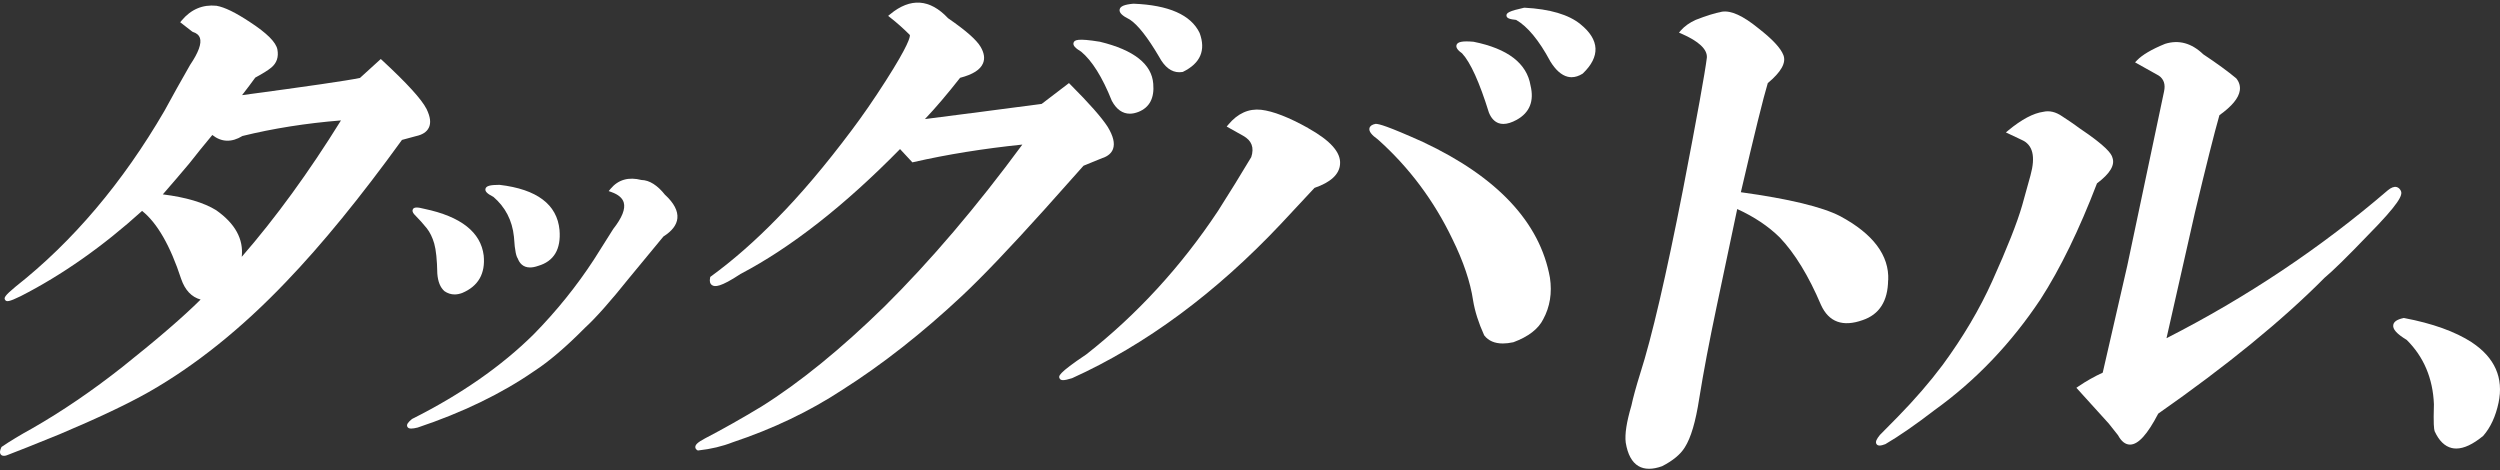
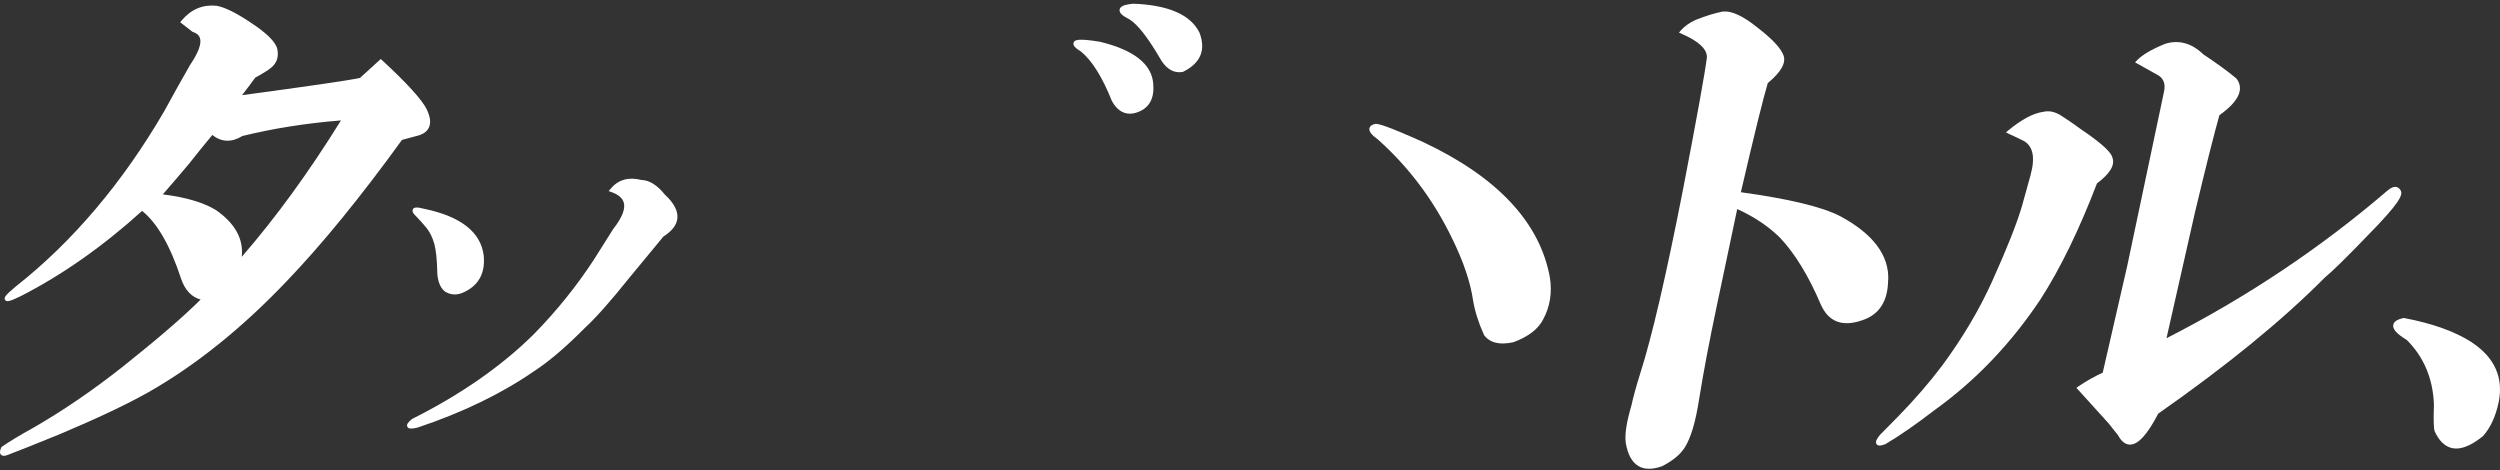
<svg xmlns="http://www.w3.org/2000/svg" viewBox="0 0 643 121" fill="none">
  <rect x="0" y="0" width="643" height="121" fill="#333333" stroke="none" />
  <path d="M110.288 32.86C110.889 31.639 110.698 30.061 109.705 28.027C108.448 25.547 104.722 21.452 98.31 15.516L97.936 15.178L92.581 20.048C89.302 20.732 79.1 22.218 62.259 24.471C63.679 22.638 64.818 21.124 65.656 19.957C67.578 18.926 68.926 18.078 69.773 17.385C71.176 16.227 71.704 14.668 71.349 12.734C70.984 10.856 68.68 8.549 64.299 5.685C60.583 3.223 57.777 1.846 55.664 1.481C52.121 1.125 49.115 2.402 46.71 5.284L46.346 5.722L49.443 8.129L49.616 8.22C50.581 8.53 51.164 9.023 51.41 9.725C51.902 11.157 51.064 13.482 48.896 16.692C46.638 20.622 44.415 24.617 42.284 28.529C31.581 46.941 18.72 62.133 4.046 73.696C1.131 76.104 0.977 76.615 1.314 77.134C1.66 77.672 2.297 77.654 5.349 76.159C15.978 70.733 26.471 63.364 36.545 54.245C40.425 57.327 43.805 63.209 46.592 71.736C47.585 74.617 49.261 76.405 51.602 77.043C47.22 81.411 40.498 87.211 31.59 94.297C23.802 100.452 15.942 105.805 8.236 110.21C5.139 111.915 2.543 113.484 0.521 114.87L0.394 114.952L0.33 115.089C0.066 115.654 -0.226 116.466 0.266 116.967C0.467 117.168 0.722 117.241 1.004 117.241C1.441 117.241 1.933 117.049 2.352 116.867C4.265 116.156 8.737 114.368 15.286 111.705C25.023 107.602 32.738 103.954 38.203 100.863C50.272 94.005 62.186 84.439 73.617 72.447C82.771 62.917 92.781 50.652 103.383 35.988L106.981 35.013C108.648 34.657 109.75 33.946 110.269 32.879L110.288 32.86ZM55.618 54.072C52.421 52.102 47.794 50.725 41.874 49.995C44.278 47.242 46.574 44.56 48.714 42.007C50.481 39.745 52.458 37.301 54.607 34.721C56.976 36.59 59.581 36.672 62.359 34.976C70.247 33.034 78.763 31.684 87.699 30.973C79.455 44.269 70.875 56.06 62.177 66.055C62.678 61.522 60.492 57.501 55.618 54.081V54.072Z" fill="white" />
  <path d="M106.218 53.78C106 54.117 106.073 54.537 106.482 55.057C107.803 56.397 108.914 57.637 109.771 58.714C110.59 59.762 111.237 61.084 111.683 62.644C112.139 64.231 112.412 66.82 112.476 70.331V70.359C112.631 72.42 113.223 73.933 114.316 74.891C115.126 75.447 116.001 75.73 116.93 75.73C117.549 75.73 118.196 75.602 118.87 75.356C123.014 73.614 124.873 70.368 124.408 65.717C123.67 59.717 118.533 55.677 109.151 53.716C107.339 53.242 106.546 53.26 106.209 53.771L106.218 53.78Z" fill="white" />
  <path d="M171.134 50.214C169.112 47.643 167.035 46.33 164.977 46.293C161.679 45.445 159.02 46.202 157.052 48.546L156.551 49.147L157.289 49.412C159.047 50.041 160.104 50.944 160.432 52.102C160.896 53.734 159.994 56.005 157.717 58.905L152.78 66.729C148.345 73.541 143.116 80.034 137.25 85.998C129.007 94.16 118.505 101.474 106.036 107.729L105.935 107.793C105.025 108.55 104.469 109.17 104.77 109.763C104.934 110.1 105.28 110.228 105.772 110.228C106.209 110.228 106.764 110.128 107.429 109.964C118.933 106.115 129.007 101.246 137.342 95.482C141.158 93.011 145.576 89.245 150.458 84.302C153.19 81.813 157.025 77.499 161.843 71.471L170.633 60.829C172.846 59.434 174.058 57.856 174.222 56.133C174.404 54.254 173.347 52.239 171.134 50.178V50.214Z" fill="white" />
-   <path d="M126.867 50.606C129.964 53.242 131.758 56.707 132.186 60.893C132.423 64.842 132.833 65.991 133.17 66.483C133.598 67.632 134.491 68.79 136.321 68.79C136.914 68.79 137.597 68.672 138.398 68.389C142.461 67.213 144.319 64.112 143.909 59.16C143.289 52.585 138.107 48.673 128.488 47.542H128.424C126.038 47.542 125.036 47.825 124.863 48.564C124.708 49.22 125.291 49.813 126.858 50.616L126.867 50.606Z" fill="white" />
-   <path d="M283.599 40.639C284.983 40.156 285.885 39.372 286.268 38.314C286.787 36.864 286.341 35.004 284.892 32.614C283.307 30.17 280.165 26.605 275.274 21.708L274.937 21.37L267.923 26.723C256.692 28.21 246.6 29.514 237.892 30.626C240.643 27.735 243.676 24.17 246.937 20.011C250.207 19.163 252.138 17.941 252.83 16.282C253.35 15.051 253.14 13.619 252.211 12.041C251.145 10.236 248.413 7.837 243.849 4.691C239.177 -0.297 234.167 -0.644 228.957 3.652L228.429 4.089L228.966 4.509C230.679 5.84 232.373 7.354 234.021 9.005C234.103 9.47 233.712 11.567 227.828 20.768C224.785 25.538 221.798 29.851 218.965 33.608C212.325 42.472 205.885 50.078 199.828 56.215C194.199 61.987 188.488 66.994 182.859 71.088L182.686 71.216L182.64 71.426C182.449 72.347 182.613 72.985 183.123 73.332C183.861 73.833 185.309 73.879 190.446 70.477C203.426 63.674 217.234 52.868 231.489 38.341L234.668 41.761L234.978 41.688C243.558 39.727 252.967 38.214 262.95 37.183C251.209 53.142 239.277 67.158 227.463 78.858C216.314 89.755 205.694 98.391 195.902 104.529C190.838 107.593 185.938 110.356 181.329 112.754C179.27 113.848 178.842 114.432 178.833 114.979C178.833 115.171 178.897 115.526 179.334 115.782L179.489 115.864L179.662 115.846C182.859 115.499 185.819 114.788 188.442 113.757C198.781 110.31 208.253 105.787 216.588 100.306C226.853 93.804 237.255 85.633 247.493 76.04C252.585 71.271 259.707 63.811 268.661 53.862L278.68 42.627L283.599 40.621V40.639Z" fill="white" />
  <path d="M278.025 13.245C280.857 15.579 283.526 19.838 285.949 25.902L285.976 25.957C287.142 28.128 288.718 29.24 290.594 29.24C291.287 29.24 292.024 29.085 292.799 28.784C295.659 27.653 296.943 25.218 296.615 21.534C296.233 16.482 291.633 12.853 282.898 10.737C277.077 9.789 276.376 10.299 276.13 10.956C275.848 11.722 276.704 12.452 278.016 13.254L278.025 13.245Z" fill="white" />
  <path d="M290.611 5.047C292.643 6.378 295.184 9.606 298.135 14.631C299.547 17.258 301.286 18.58 303.318 18.58C303.582 18.58 303.846 18.561 304.119 18.516L304.274 18.47C308.755 16.273 310.195 12.926 308.537 8.467C306.305 3.834 300.603 1.299 291.513 0.952C289.19 1.162 288.125 1.609 287.97 2.439C287.815 3.269 288.617 4.053 290.611 5.047Z" fill="white" />
-   <path d="M376.039 13.71C378.207 16.045 380.53 21.17 382.943 28.948L382.962 28.994C383.535 30.389 384.373 31.292 385.448 31.675C385.831 31.812 386.232 31.876 386.669 31.876C387.671 31.876 388.818 31.52 390.094 30.818C393.427 28.976 394.621 26.003 393.655 22.009C392.717 16.3 387.807 12.506 378.981 10.737C376.185 10.5 374.919 10.737 374.627 11.54C374.327 12.36 375.274 13.172 376.048 13.719L376.039 13.71Z" fill="white" />
-   <path d="M336.463 32.943C331.517 30.179 327.445 28.593 324.376 28.237C321.17 27.881 318.337 29.158 315.932 32.04L315.504 32.55L319.758 34.931C321.944 36.162 322.618 37.949 321.825 40.402C319.111 44.953 316.233 49.603 313.282 54.236C303.8 68.535 292.387 80.964 279.38 91.16C271.956 96.13 272.257 96.759 272.521 97.315C272.667 97.616 272.931 97.771 273.423 97.771C273.915 97.771 274.671 97.607 275.737 97.27C294.655 88.707 312.763 75.32 329.54 57.492L338.084 48.327C342.265 46.895 344.478 44.834 344.66 42.235C344.916 39.226 342.238 36.189 336.454 32.952L336.463 32.943Z" fill="white" />
-   <path d="M406.489 6.223C403.483 3.761 398.647 2.329 392.125 1.983H392.052L391.979 1.992C388.09 2.849 387.425 3.332 387.461 4.016C387.507 4.718 388.363 4.956 389.948 5.12C392.881 6.807 395.814 10.354 398.674 15.662V15.689C400.077 17.987 401.598 19.346 403.219 19.738C403.547 19.82 403.875 19.856 404.212 19.856C405.132 19.856 406.079 19.555 407.026 18.963L407.117 18.89C409.358 16.738 410.451 14.576 410.36 12.461C410.269 10.318 408.966 8.22 406.498 6.232L406.489 6.223Z" fill="white" />
  <path d="M366.01 36.526C356.738 32.368 354.661 31.857 353.823 31.857C353.823 31.857 353.805 31.857 353.796 31.857C352.876 32.031 352.348 32.414 352.22 32.979C352.047 33.782 352.739 34.693 354.424 35.897C362.403 43.019 368.834 51.628 373.552 61.477C376.385 67.231 378.179 72.538 378.881 77.289C379.336 80.062 380.283 83.053 381.704 86.181L381.768 86.29C382.834 87.658 384.437 88.342 386.532 88.342C387.343 88.342 388.226 88.242 389.192 88.032L389.264 88.014C393.09 86.6 395.677 84.603 396.925 82.095C398.646 78.922 399.229 75.338 398.646 71.435C396.105 57.245 385.129 45.509 366.001 36.526H366.01Z" fill="white" />
  <path d="M485.651 72.073C485.933 65.699 481.78 60.154 473.29 55.595C468.691 53.215 460.101 51.145 447.75 49.439C451.257 34.356 453.589 24.918 454.673 21.379C458.134 18.489 459.455 16.127 458.689 14.166C457.979 12.342 455.866 10.081 452.222 7.245C448.26 4.025 445.209 2.639 442.868 3.013C441.037 3.369 438.787 4.071 436.137 5.111C434.552 5.831 433.268 6.743 432.32 7.819L431.829 8.384L432.512 8.685C436.966 10.628 439.143 12.707 439.006 14.813C438.541 18.607 436.483 30.024 432.867 48.764C428.513 70.997 424.806 86.91 421.855 96.084C420.789 99.495 420.033 102.285 419.596 104.328C418.348 108.568 417.865 111.669 418.138 113.839C418.63 116.858 419.732 118.882 421.399 119.867C422.183 120.332 423.093 120.569 424.132 120.569C425.17 120.569 426.263 120.35 427.502 119.904C430.262 118.49 432.229 116.858 433.322 115.08C434.907 112.599 436.119 108.486 437.039 102.513C438.123 95.738 439.635 87.777 441.52 78.849L446.812 53.762C451.157 55.741 454.846 58.203 457.76 61.084C461.613 65.124 465.184 70.961 468.363 78.439C470.367 82.843 473.974 84.156 479.074 82.332C483.364 80.891 485.569 77.426 485.623 72.055L485.651 72.073Z" fill="white" />
  <path d="M617.541 49.157C617.268 48.573 616.886 48.217 616.385 48.099C615.738 47.953 615 48.236 614.117 48.965C596.938 63.72 577.801 76.505 557.225 86.983L564.539 54.655C567.417 42.591 569.531 34.174 570.833 29.632C574.076 27.307 575.797 25.218 576.08 23.258C576.234 22.173 575.943 21.142 575.205 20.203L575.123 20.121C573.065 18.397 570.196 16.3 566.68 13.965C563.683 11.084 560.395 10.172 556.861 11.275C553.427 12.671 550.995 14.102 549.629 15.525L549.137 16.035L549.756 16.382C552.206 17.759 554.046 18.79 555.23 19.446C556.542 20.349 556.988 21.68 556.597 23.513L547.142 68.307L540.821 95.847C538.635 96.85 536.531 98.045 534.563 99.385L534.044 99.741L542.369 108.933L544.756 111.943C545.612 113.538 546.65 114.35 547.843 114.35H547.871C549.966 114.332 552.325 111.724 555.094 106.389C572.691 94.087 587.11 82.314 597.894 71.426C599.989 69.693 603.715 66.045 608.961 60.574C617.241 52.193 617.97 50.132 617.523 49.147L617.541 49.157Z" fill="white" />
  <path d="M543.298 40.475C543.016 39.508 541.823 37.675 534.855 32.988C533.971 32.304 532.496 31.292 530.337 29.878C528.716 28.766 527.085 28.392 525.537 28.757C522.968 29.113 519.953 30.717 516.574 33.508L515.909 34.055L519.981 35.979C522.85 37.238 523.588 40.229 522.24 45.117L520.099 52.832C518.824 57.264 516.228 63.829 512.393 72.329C509.178 79.478 504.897 86.719 499.66 93.85C496.353 98.264 492.473 102.75 488.137 107.182L483.519 111.86C482.7 112.873 482.244 113.657 482.654 114.241C482.836 114.496 483.11 114.596 483.437 114.596C483.856 114.596 484.376 114.432 484.922 114.231C488.429 112.18 492.71 109.216 497.61 105.45C508.121 97.899 517.275 88.324 524.817 76.979C529.9 69.1 534.782 59.069 539.345 47.159C542.752 44.606 544.045 42.408 543.289 40.475H543.298Z" fill="white" />
  <path d="M635.768 88.059C631.496 85.287 625.639 83.18 618.362 81.803L618.252 81.785L618.143 81.812C616.54 82.159 615.684 82.734 615.547 83.573C615.365 84.667 616.431 85.862 618.999 87.421C623.39 91.762 625.74 97.334 626.004 103.963C625.849 109.097 626.013 110.338 626.186 110.903C627.297 113.356 628.782 114.806 630.604 115.235C630.968 115.317 631.35 115.362 631.742 115.362C633.728 115.362 636.041 114.277 638.646 112.134L638.71 112.07C640.568 109.936 641.889 107.082 642.627 103.58C643.975 97.197 641.67 91.981 635.768 88.068V88.059Z" fill="white" />
</svg>